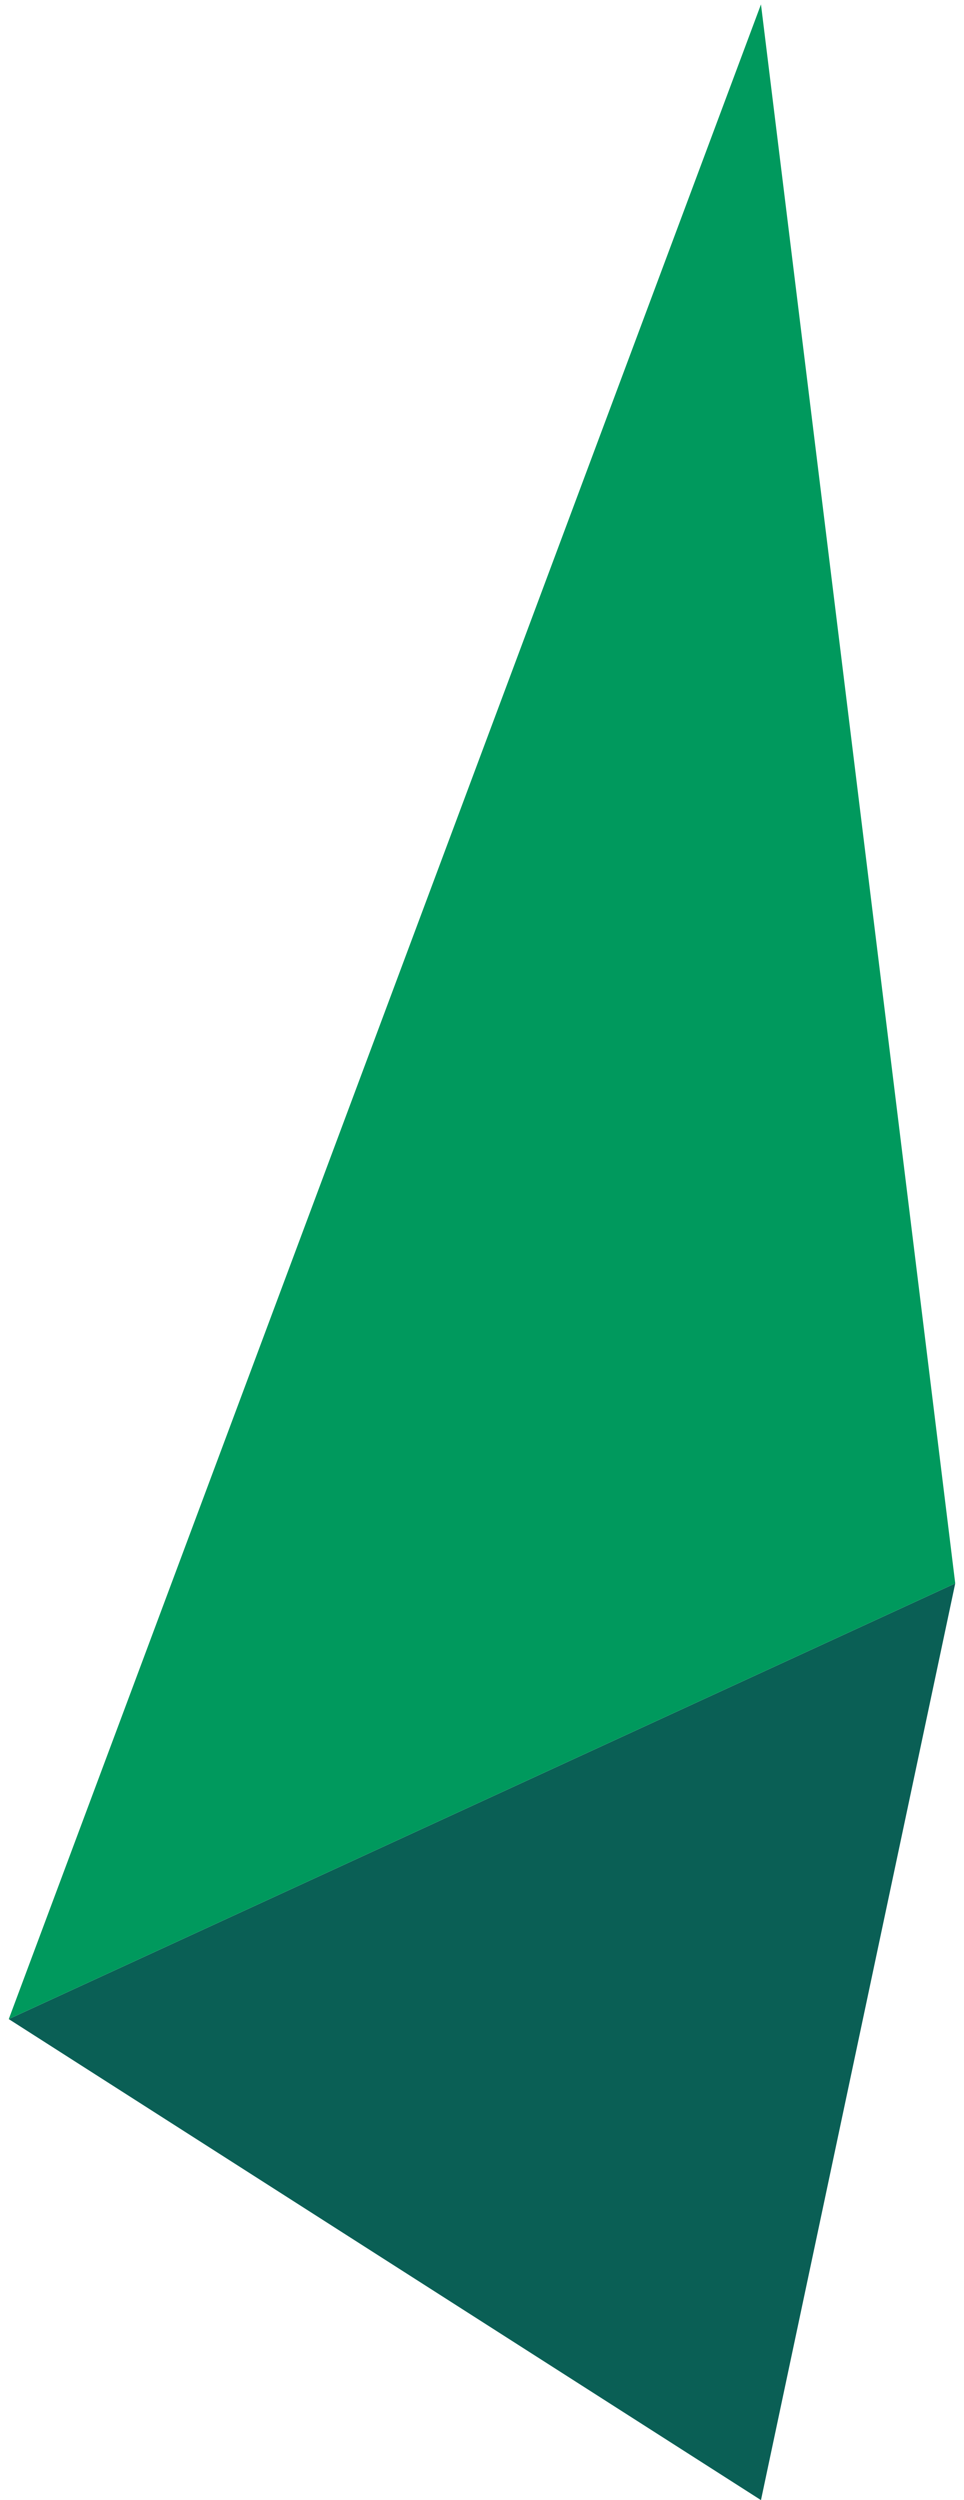
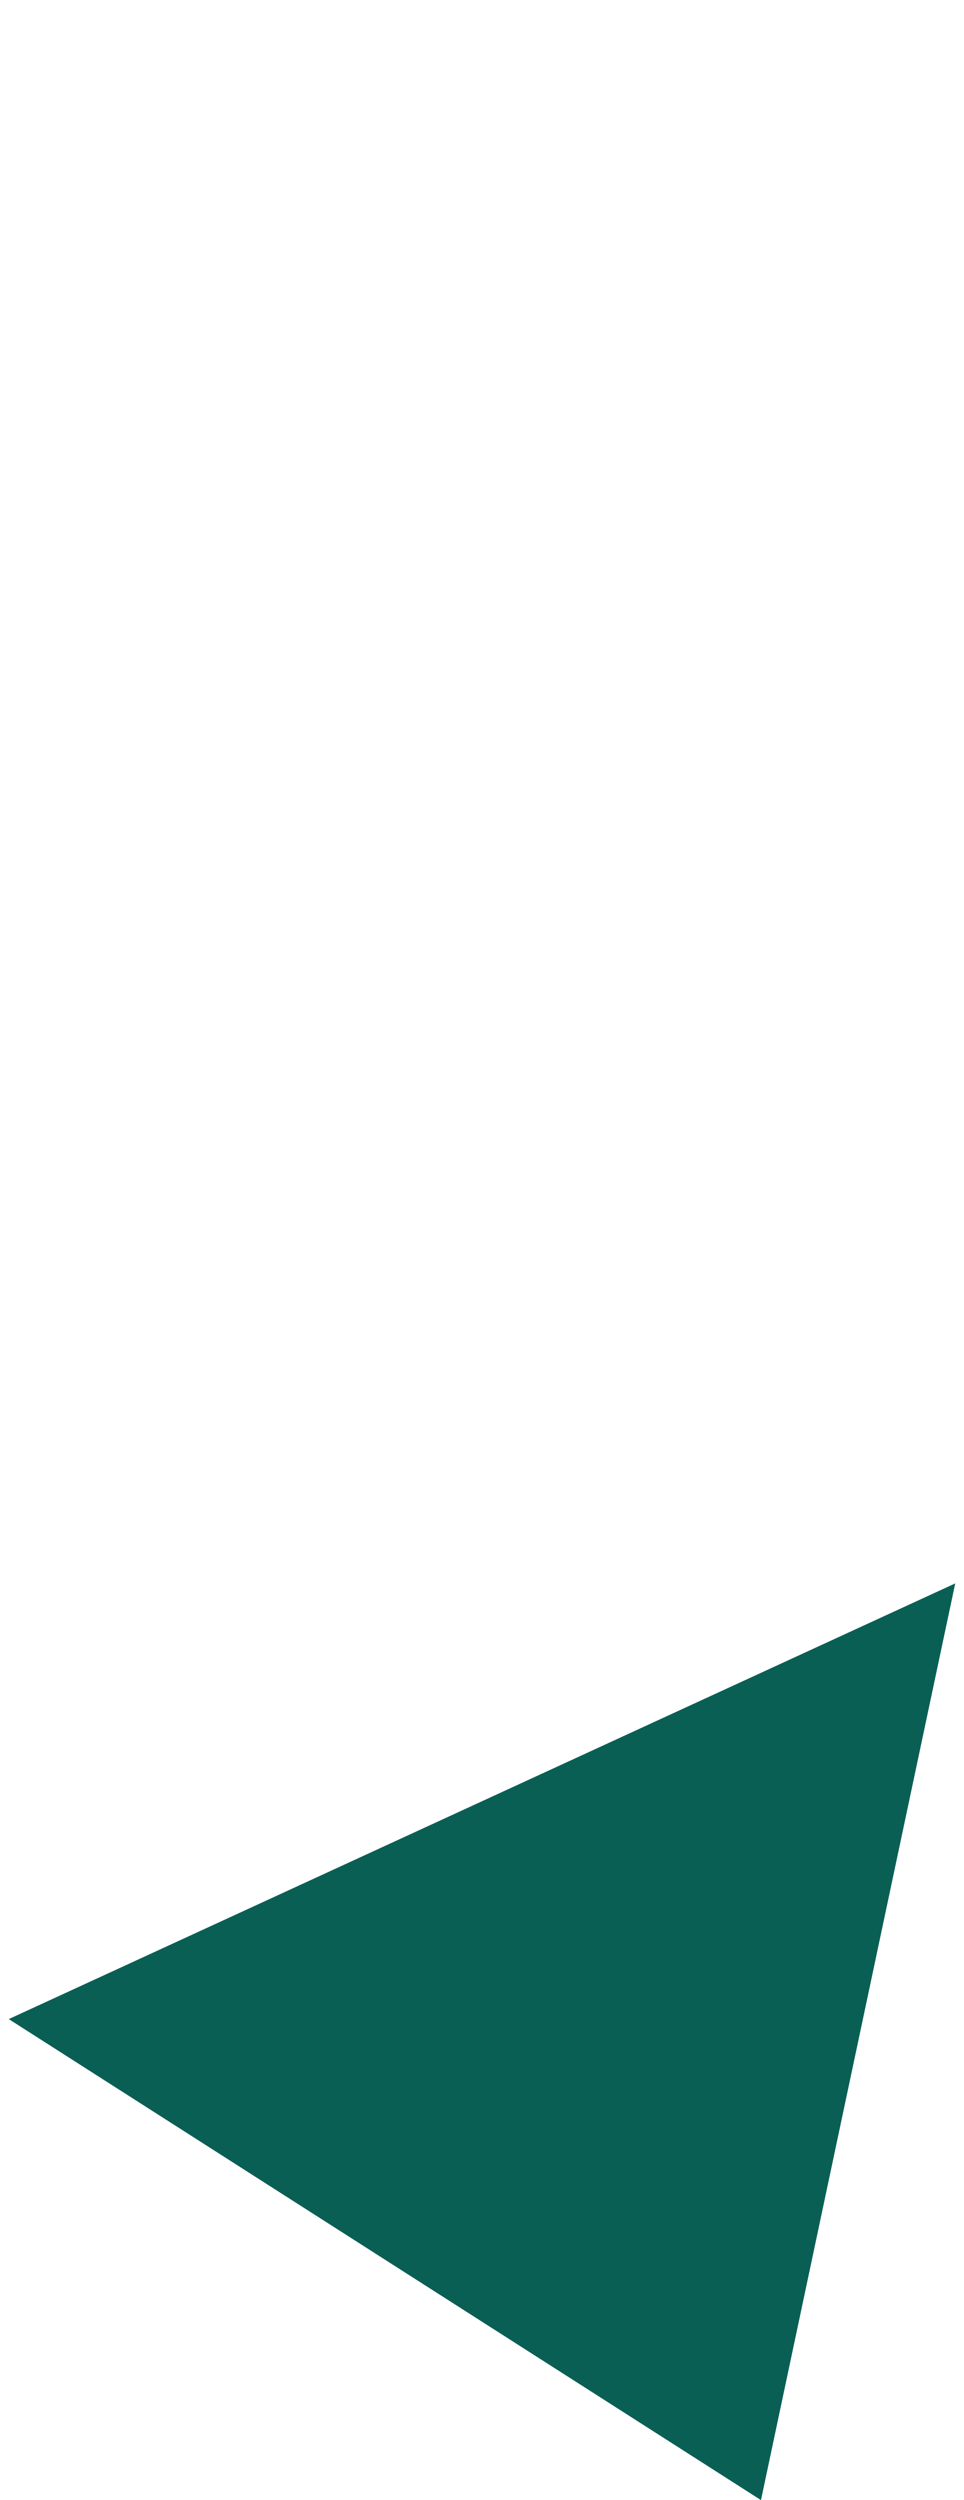
<svg xmlns="http://www.w3.org/2000/svg" width="66" height="171" viewBox="0 0 66 171" fill="none">
  <path d="M0.6 138.1L52.1 171L65.4 108.3L0.6 138.1Z" fill="#0A5F55" />
-   <path d="M0.6 138.1L52.1 0.3L65.4 108.3L0.6 138.1Z" fill="#00995D" />
</svg>